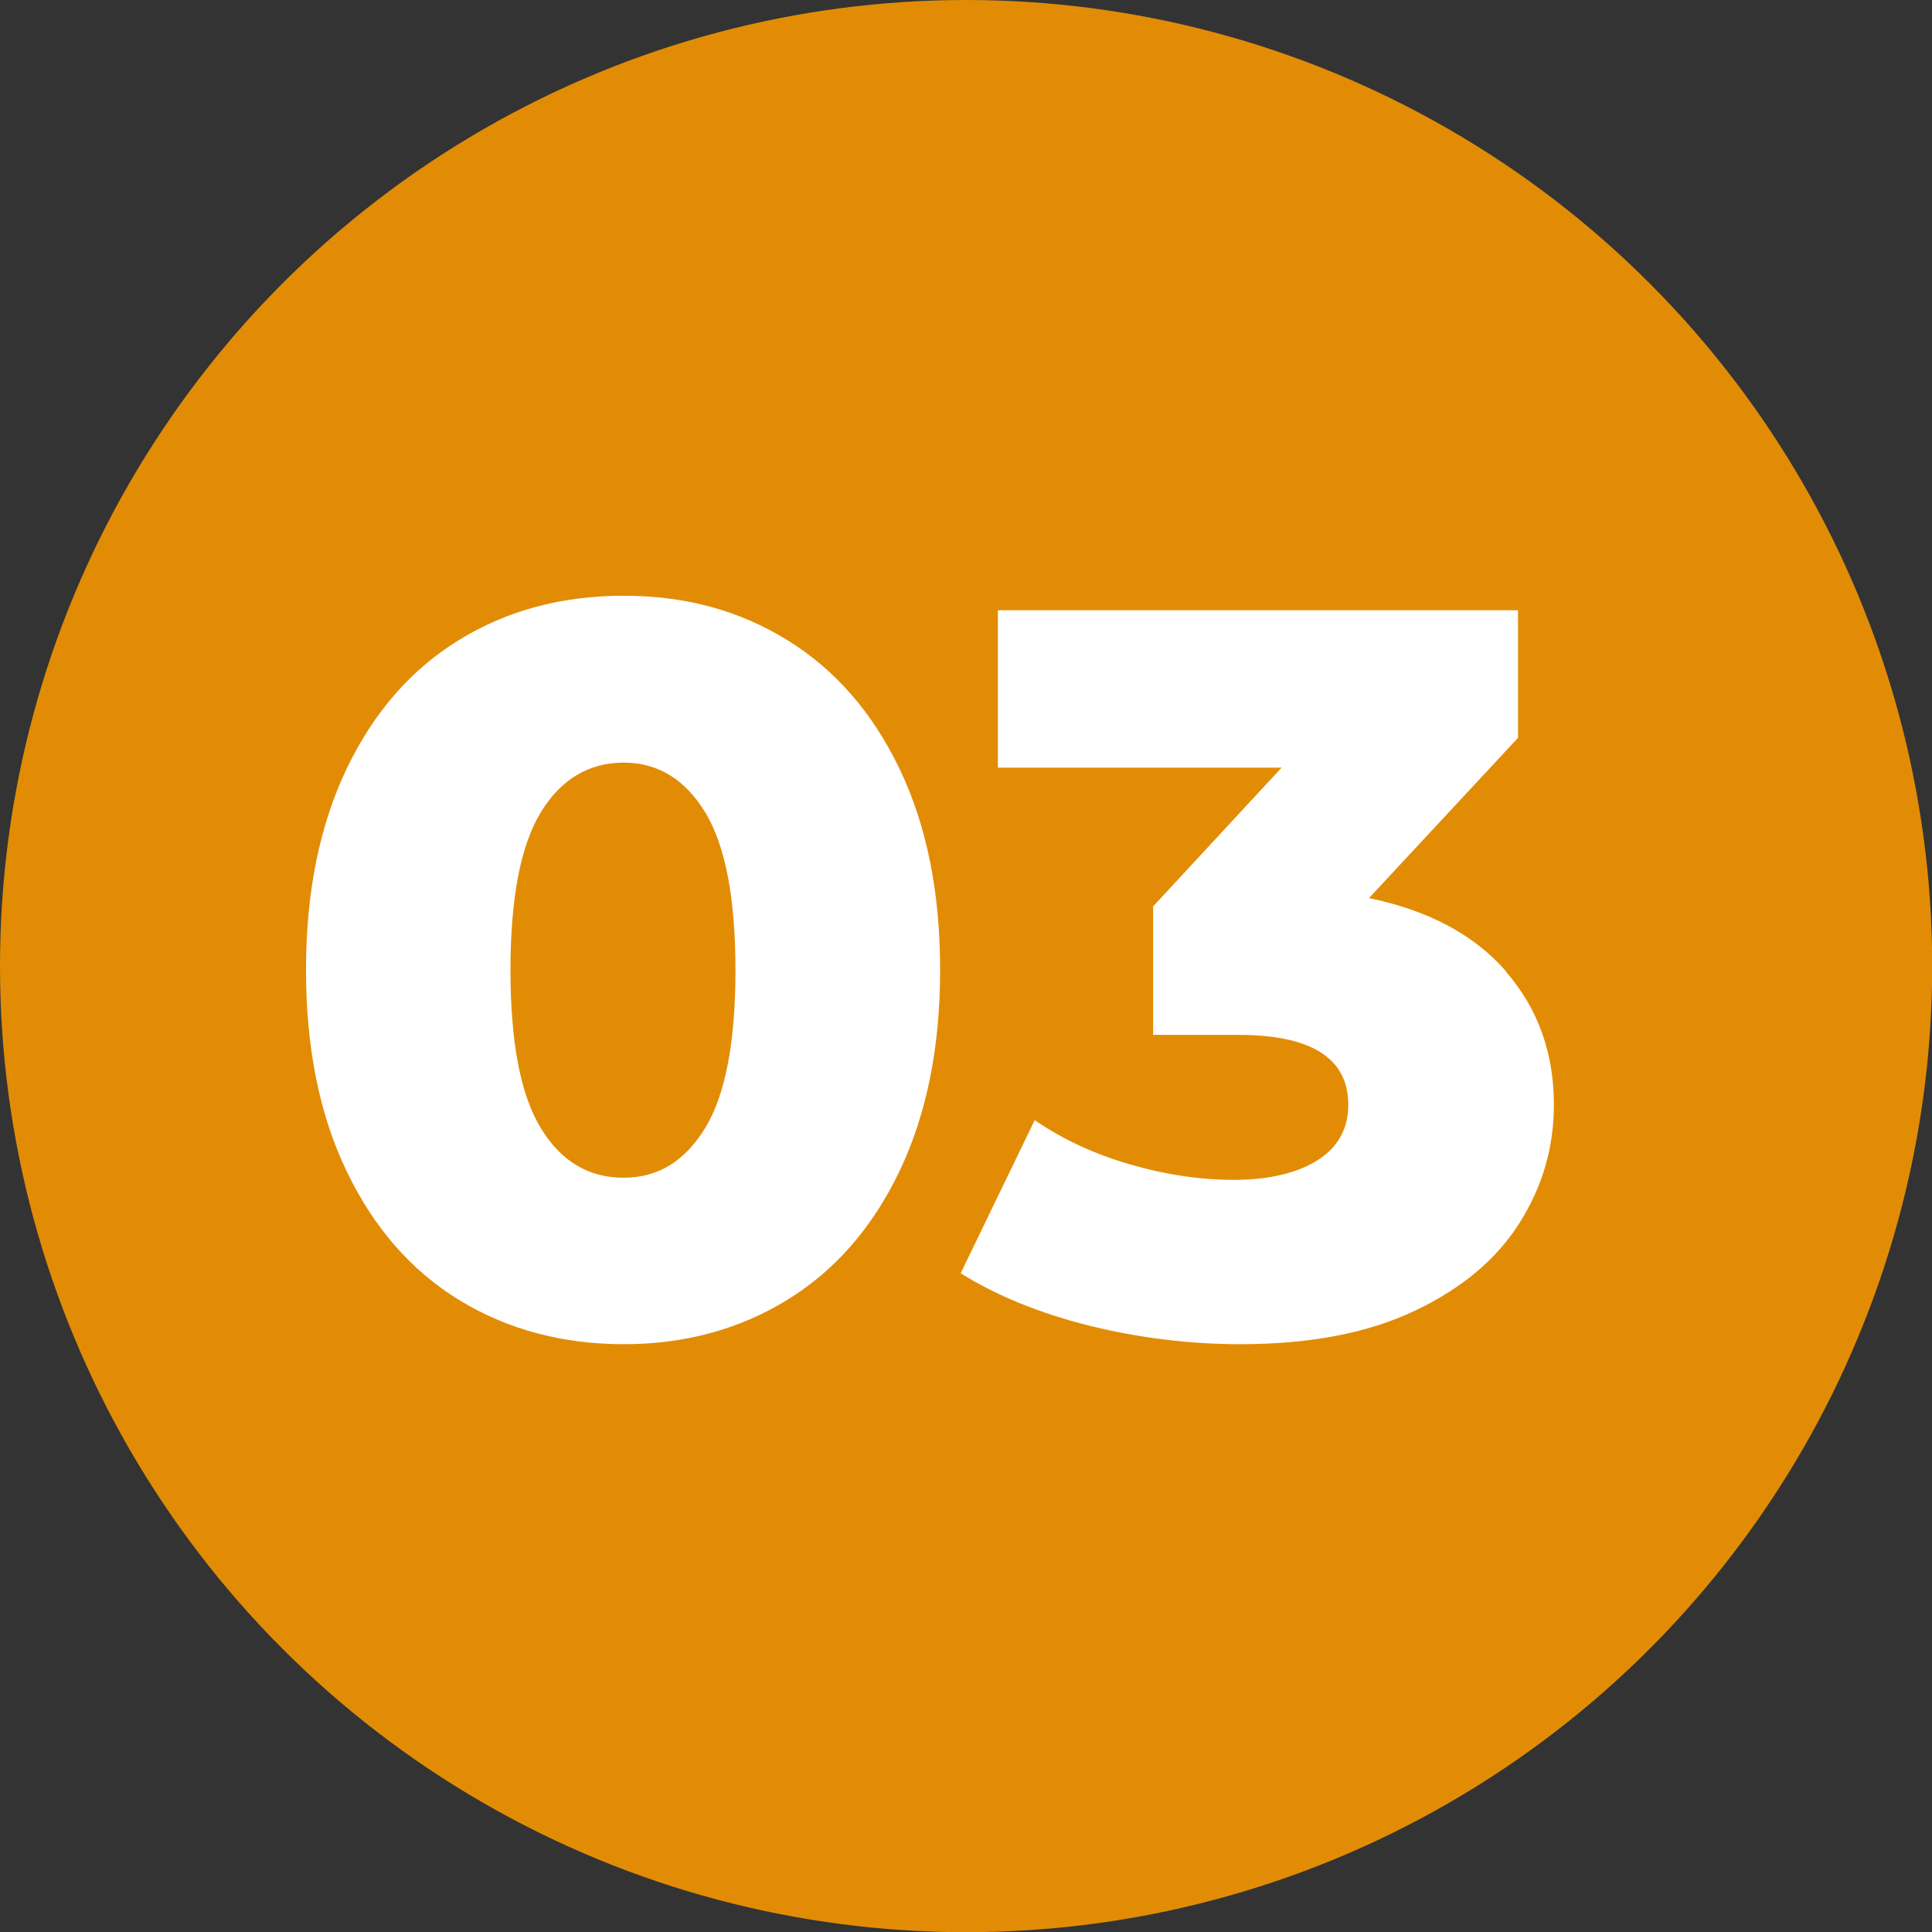
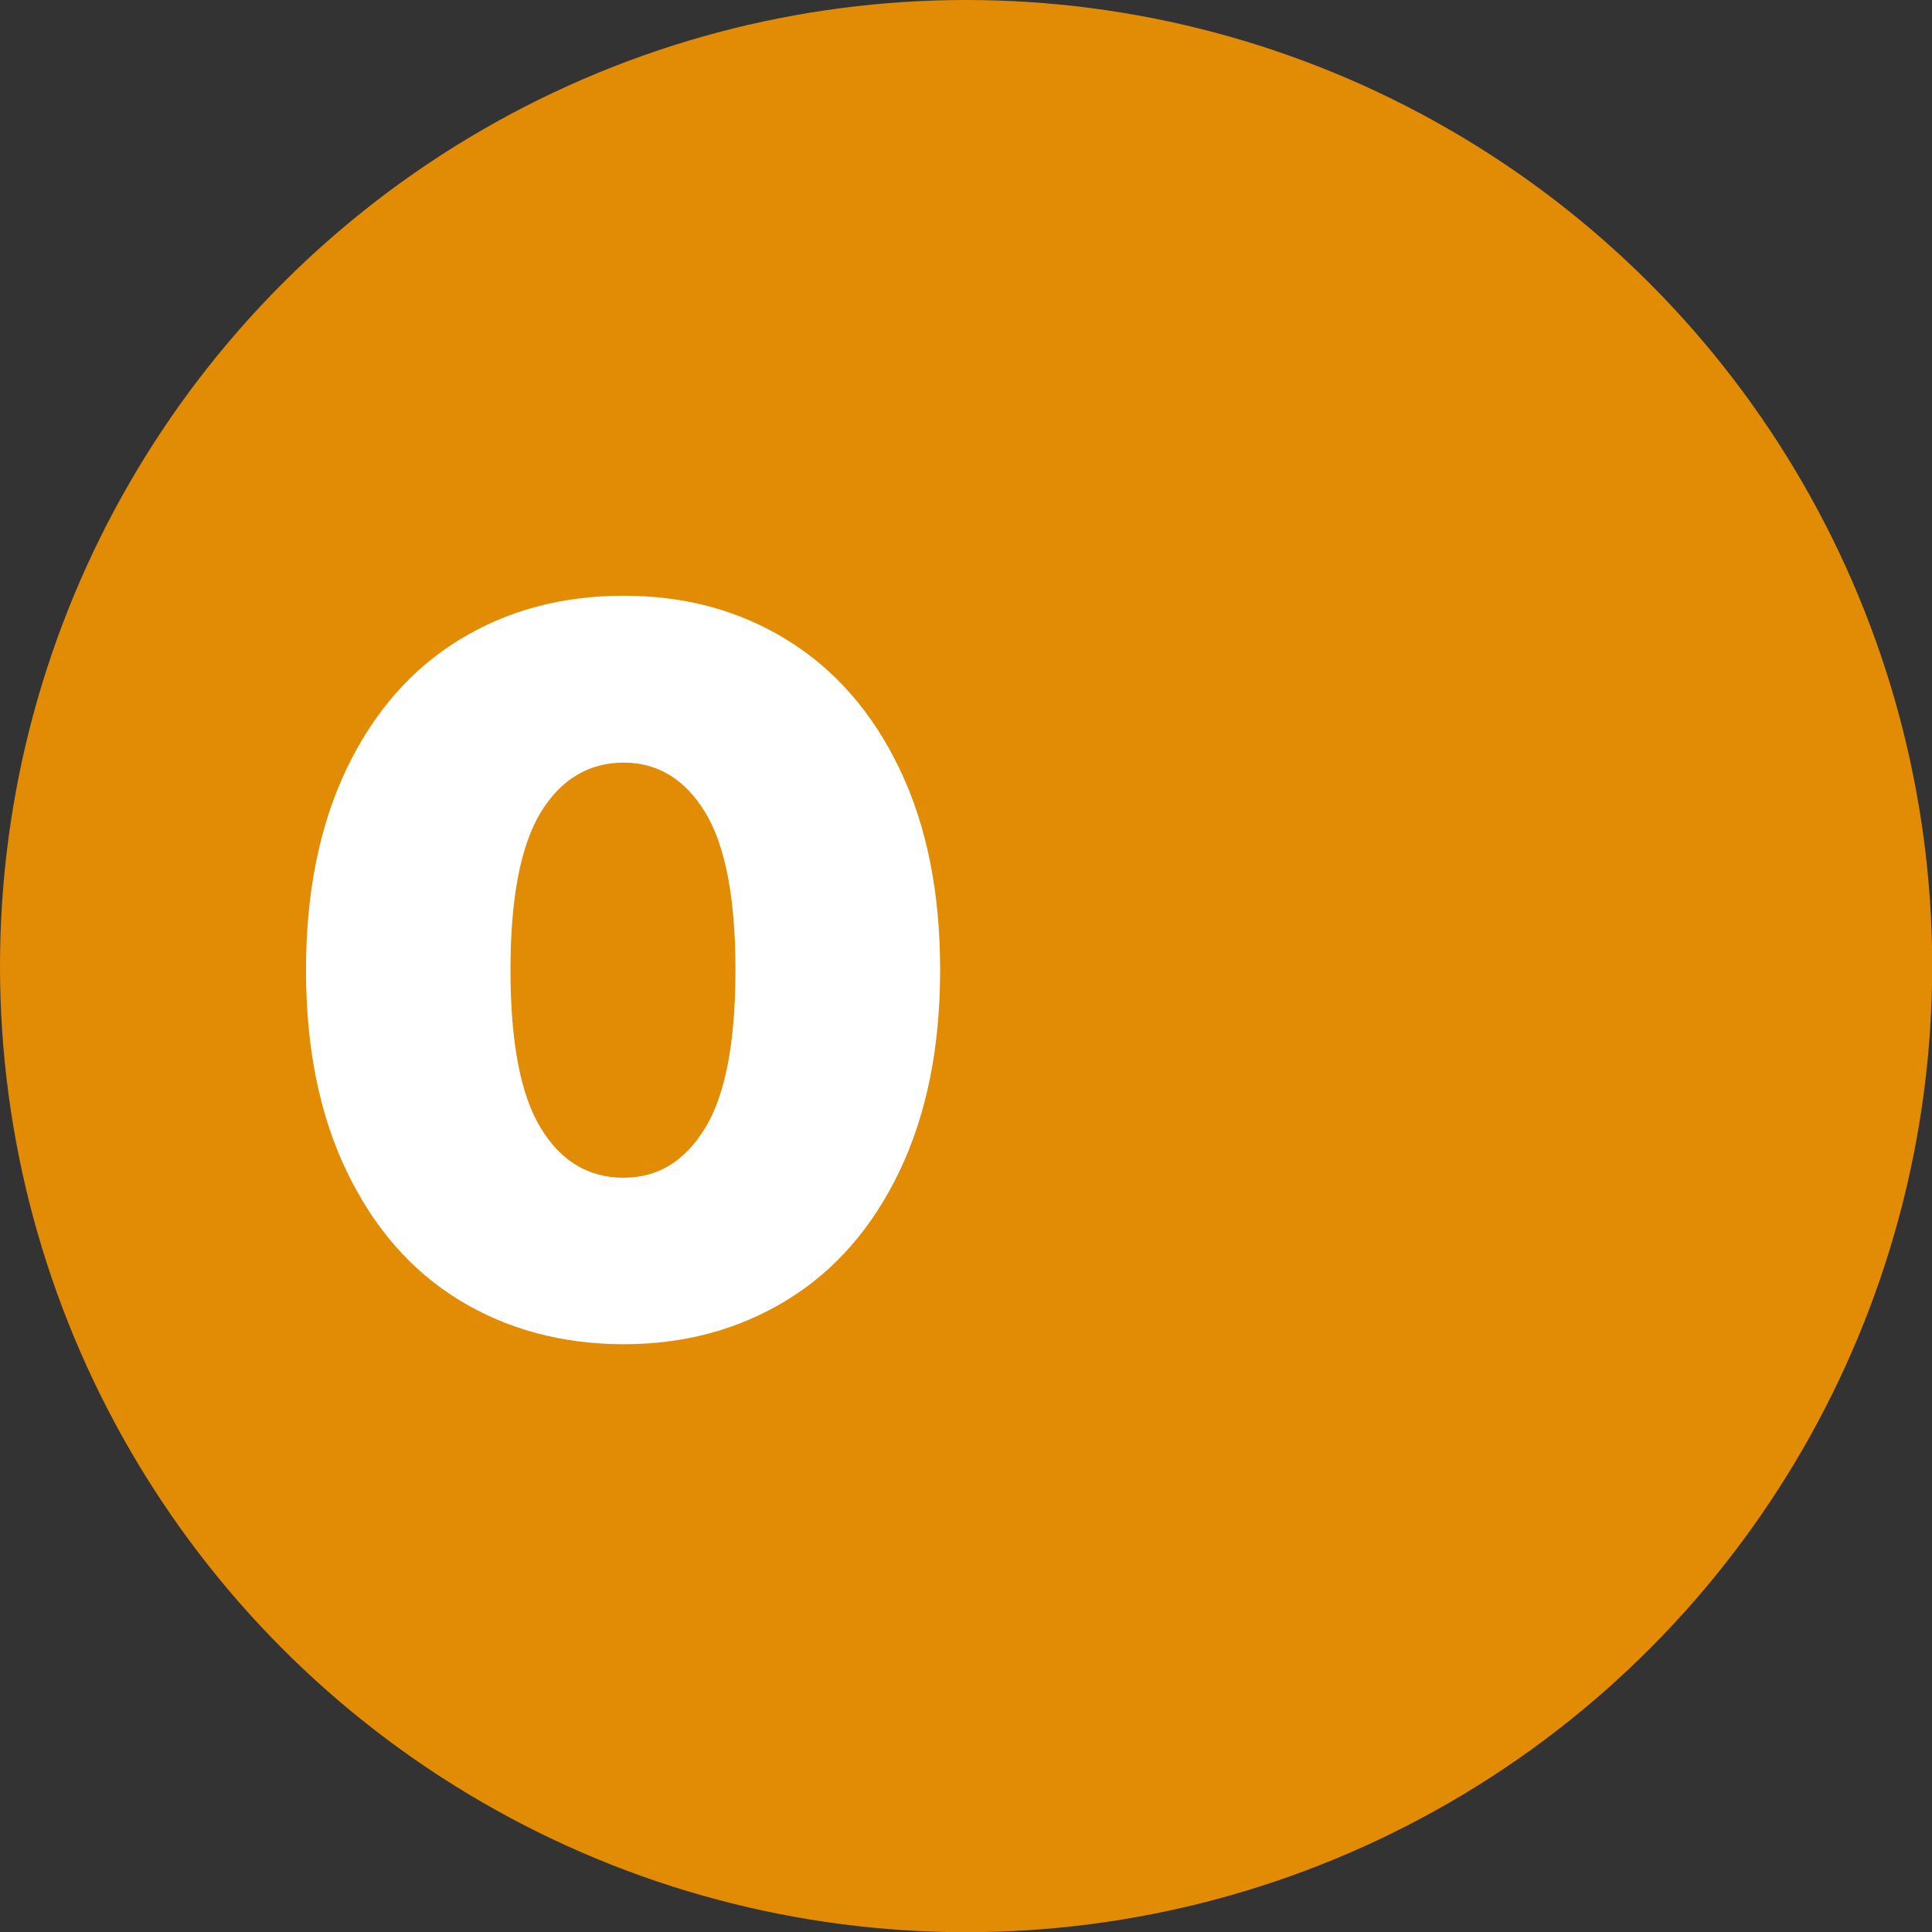
<svg xmlns="http://www.w3.org/2000/svg" viewBox="0 0 99.69 99.69">
  <rect x="0" y="0" width="99.69" height="99.69" fill="#333333" stroke="none" />
  <g id="a" />
  <g id="b">
    <circle cx="49.85" cy="49.85" r="49.85" style="fill:#e28c05;" />
    <g>
      <path d="M23.69,67.08c-2.48-1.52-4.41-3.74-5.81-6.66-1.4-2.92-2.09-6.37-2.09-10.37s.7-7.45,2.09-10.37c1.4-2.92,3.33-5.14,5.81-6.66,2.47-1.52,5.3-2.28,8.49-2.28s5.96,.76,8.43,2.28c2.47,1.52,4.41,3.74,5.81,6.66,1.4,2.92,2.09,6.37,2.09,10.37s-.7,7.45-2.09,10.37c-1.4,2.92-3.33,5.14-5.81,6.66-2.48,1.52-5.29,2.28-8.43,2.28s-6.01-.76-8.49-2.28Zm12.7-8.88c1.04-1.71,1.56-4.43,1.56-8.14s-.52-6.43-1.56-8.14c-1.04-1.71-2.45-2.57-4.22-2.57s-3.23,.86-4.27,2.57c-1.04,1.72-1.56,4.43-1.56,8.14s.52,6.43,1.56,8.14c1.04,1.72,2.47,2.57,4.27,2.57s3.17-.86,4.22-2.57Z" style="fill:#fff;" />
-       <path d="M77.71,50.14c1.64,1.89,2.47,4.18,2.47,6.87,0,2.19-.59,4.23-1.78,6.1-1.18,1.87-2.99,3.39-5.41,4.53-2.42,1.15-5.42,1.72-8.99,1.72-2.62,0-5.21-.32-7.77-.95-2.56-.64-4.78-1.54-6.66-2.71l3.82-7.9c1.45,.99,3.08,1.75,4.91,2.28,1.82,.53,3.62,.8,5.38,.8s3.24-.34,4.3-1.01c1.06-.67,1.59-1.63,1.59-2.86,0-2.4-1.89-3.61-5.67-3.61h-4.4v-6.63l6.63-7.16h-14.64v-8.12h26.84v6.58l-7.69,8.27c3.08,.64,5.44,1.9,7.08,3.79Z" style="fill:#fff;" />
    </g>
  </g>
</svg>